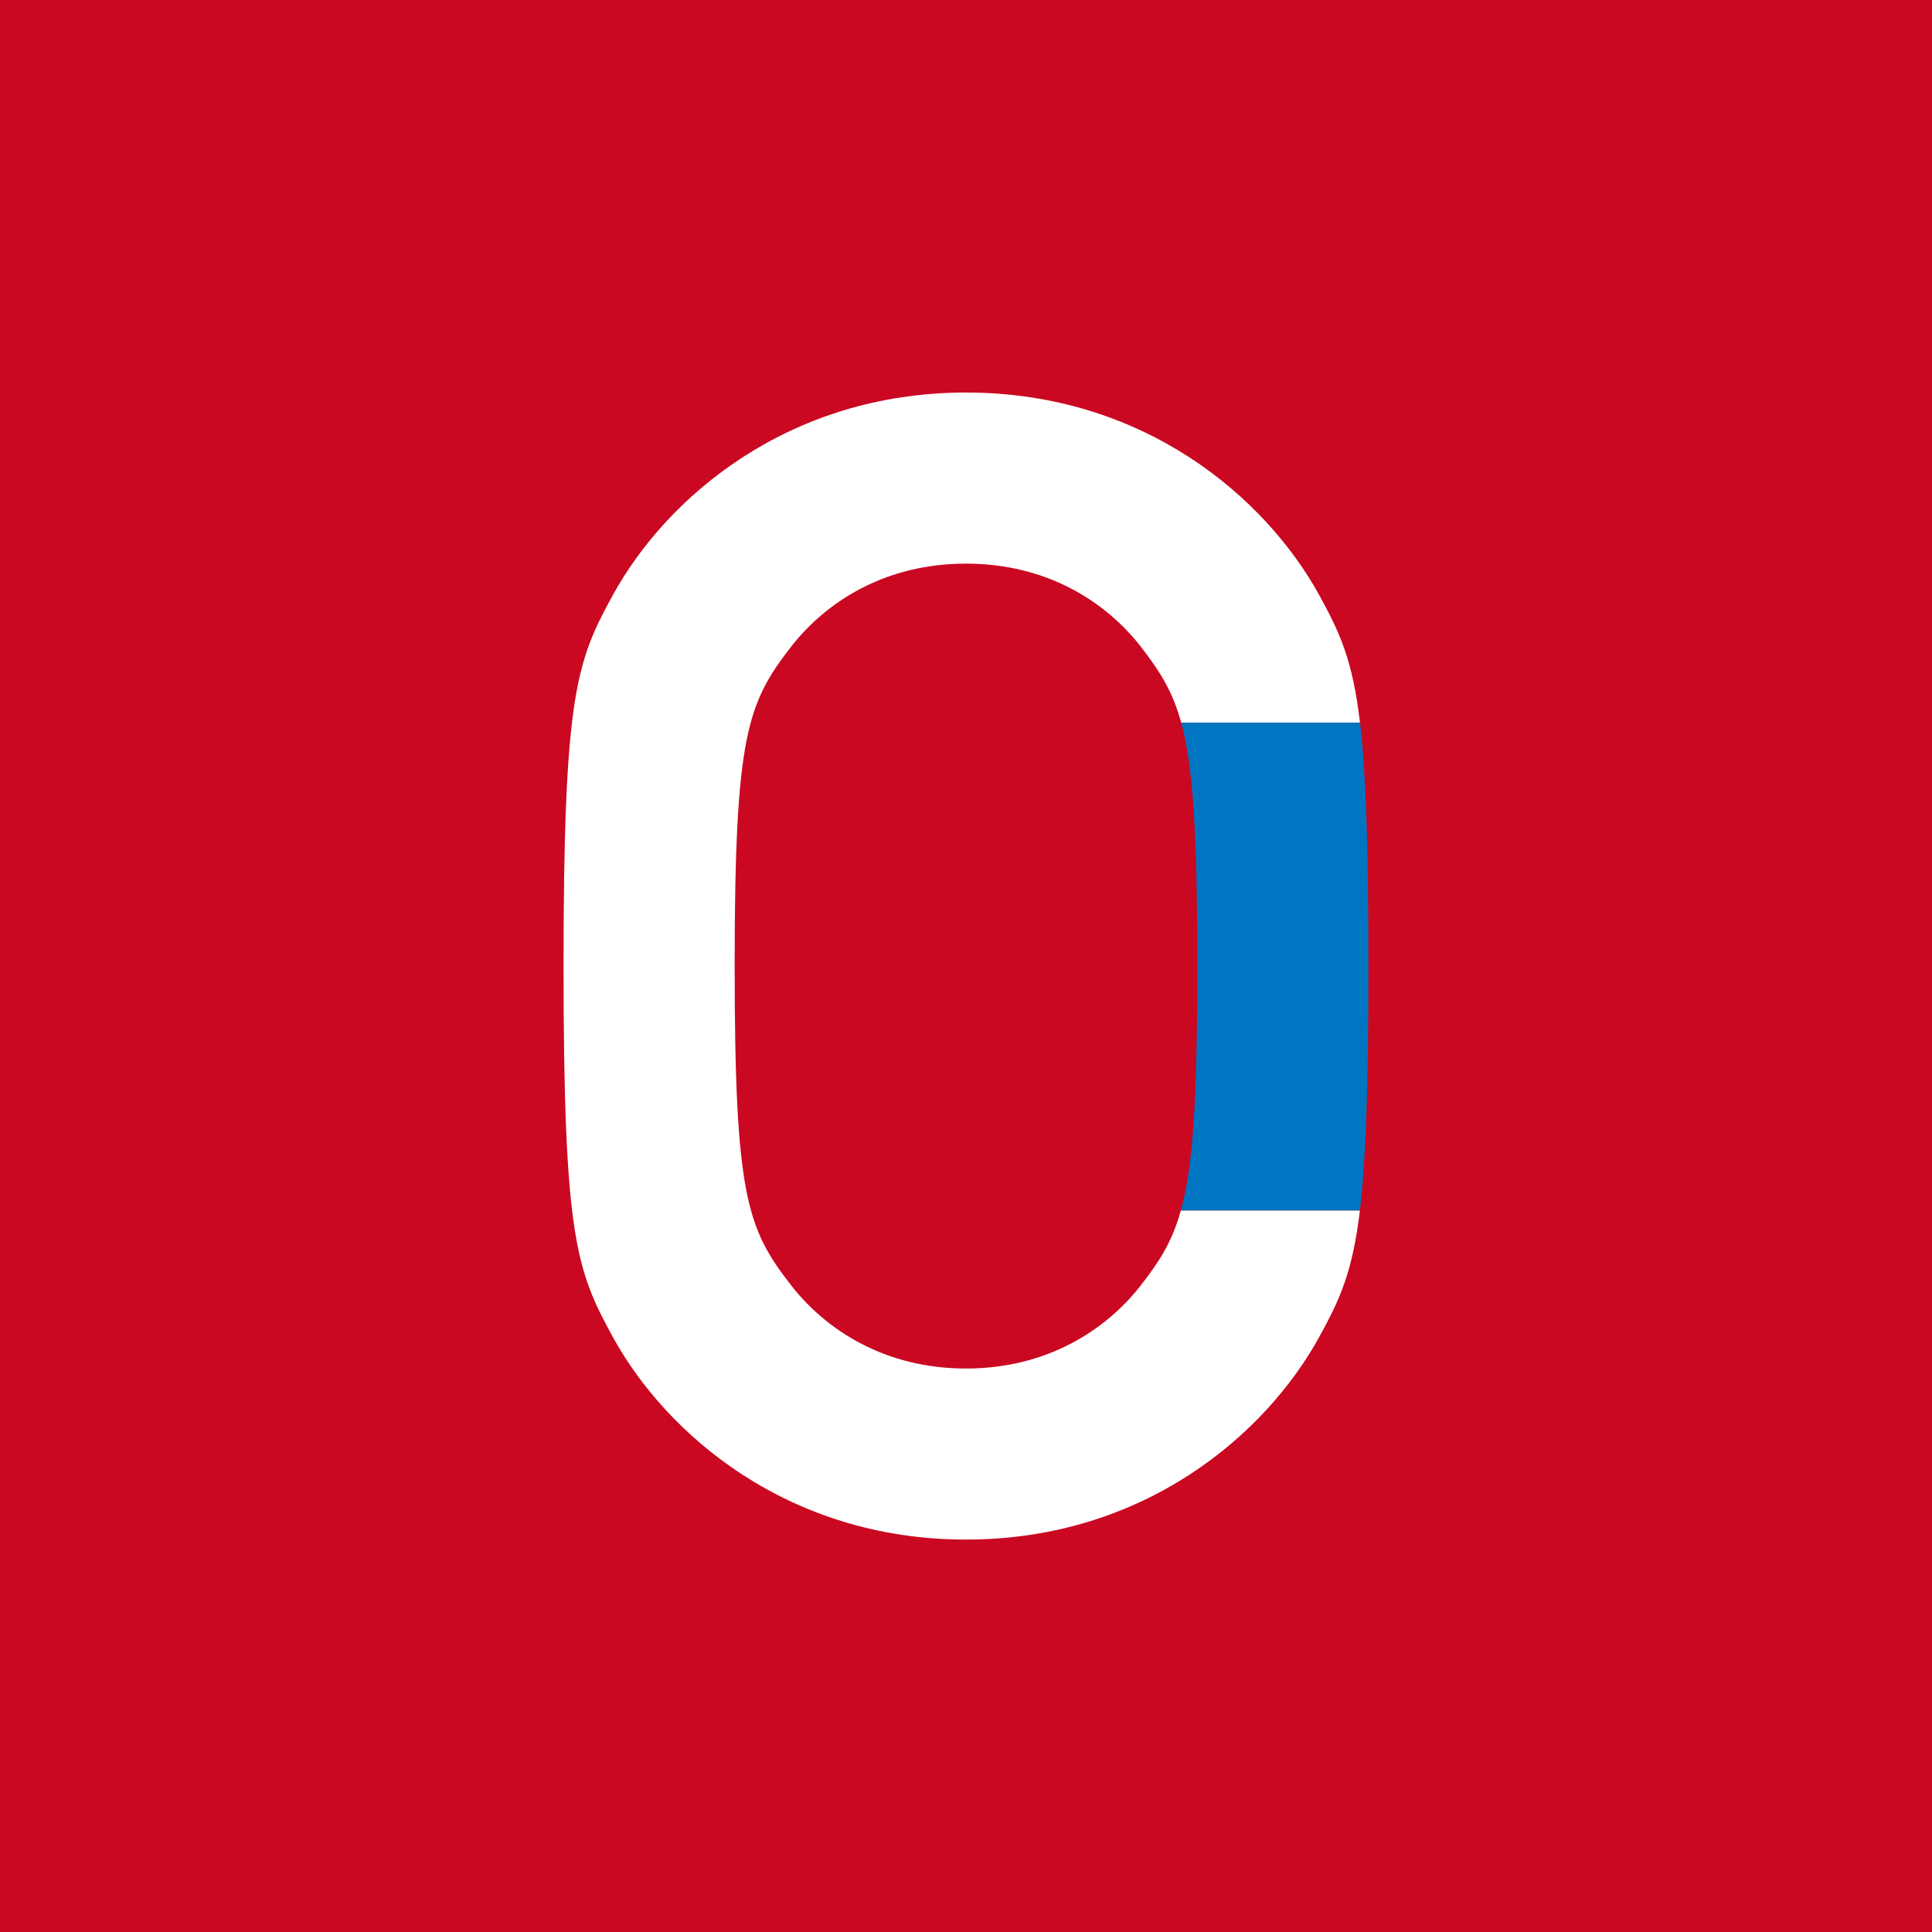
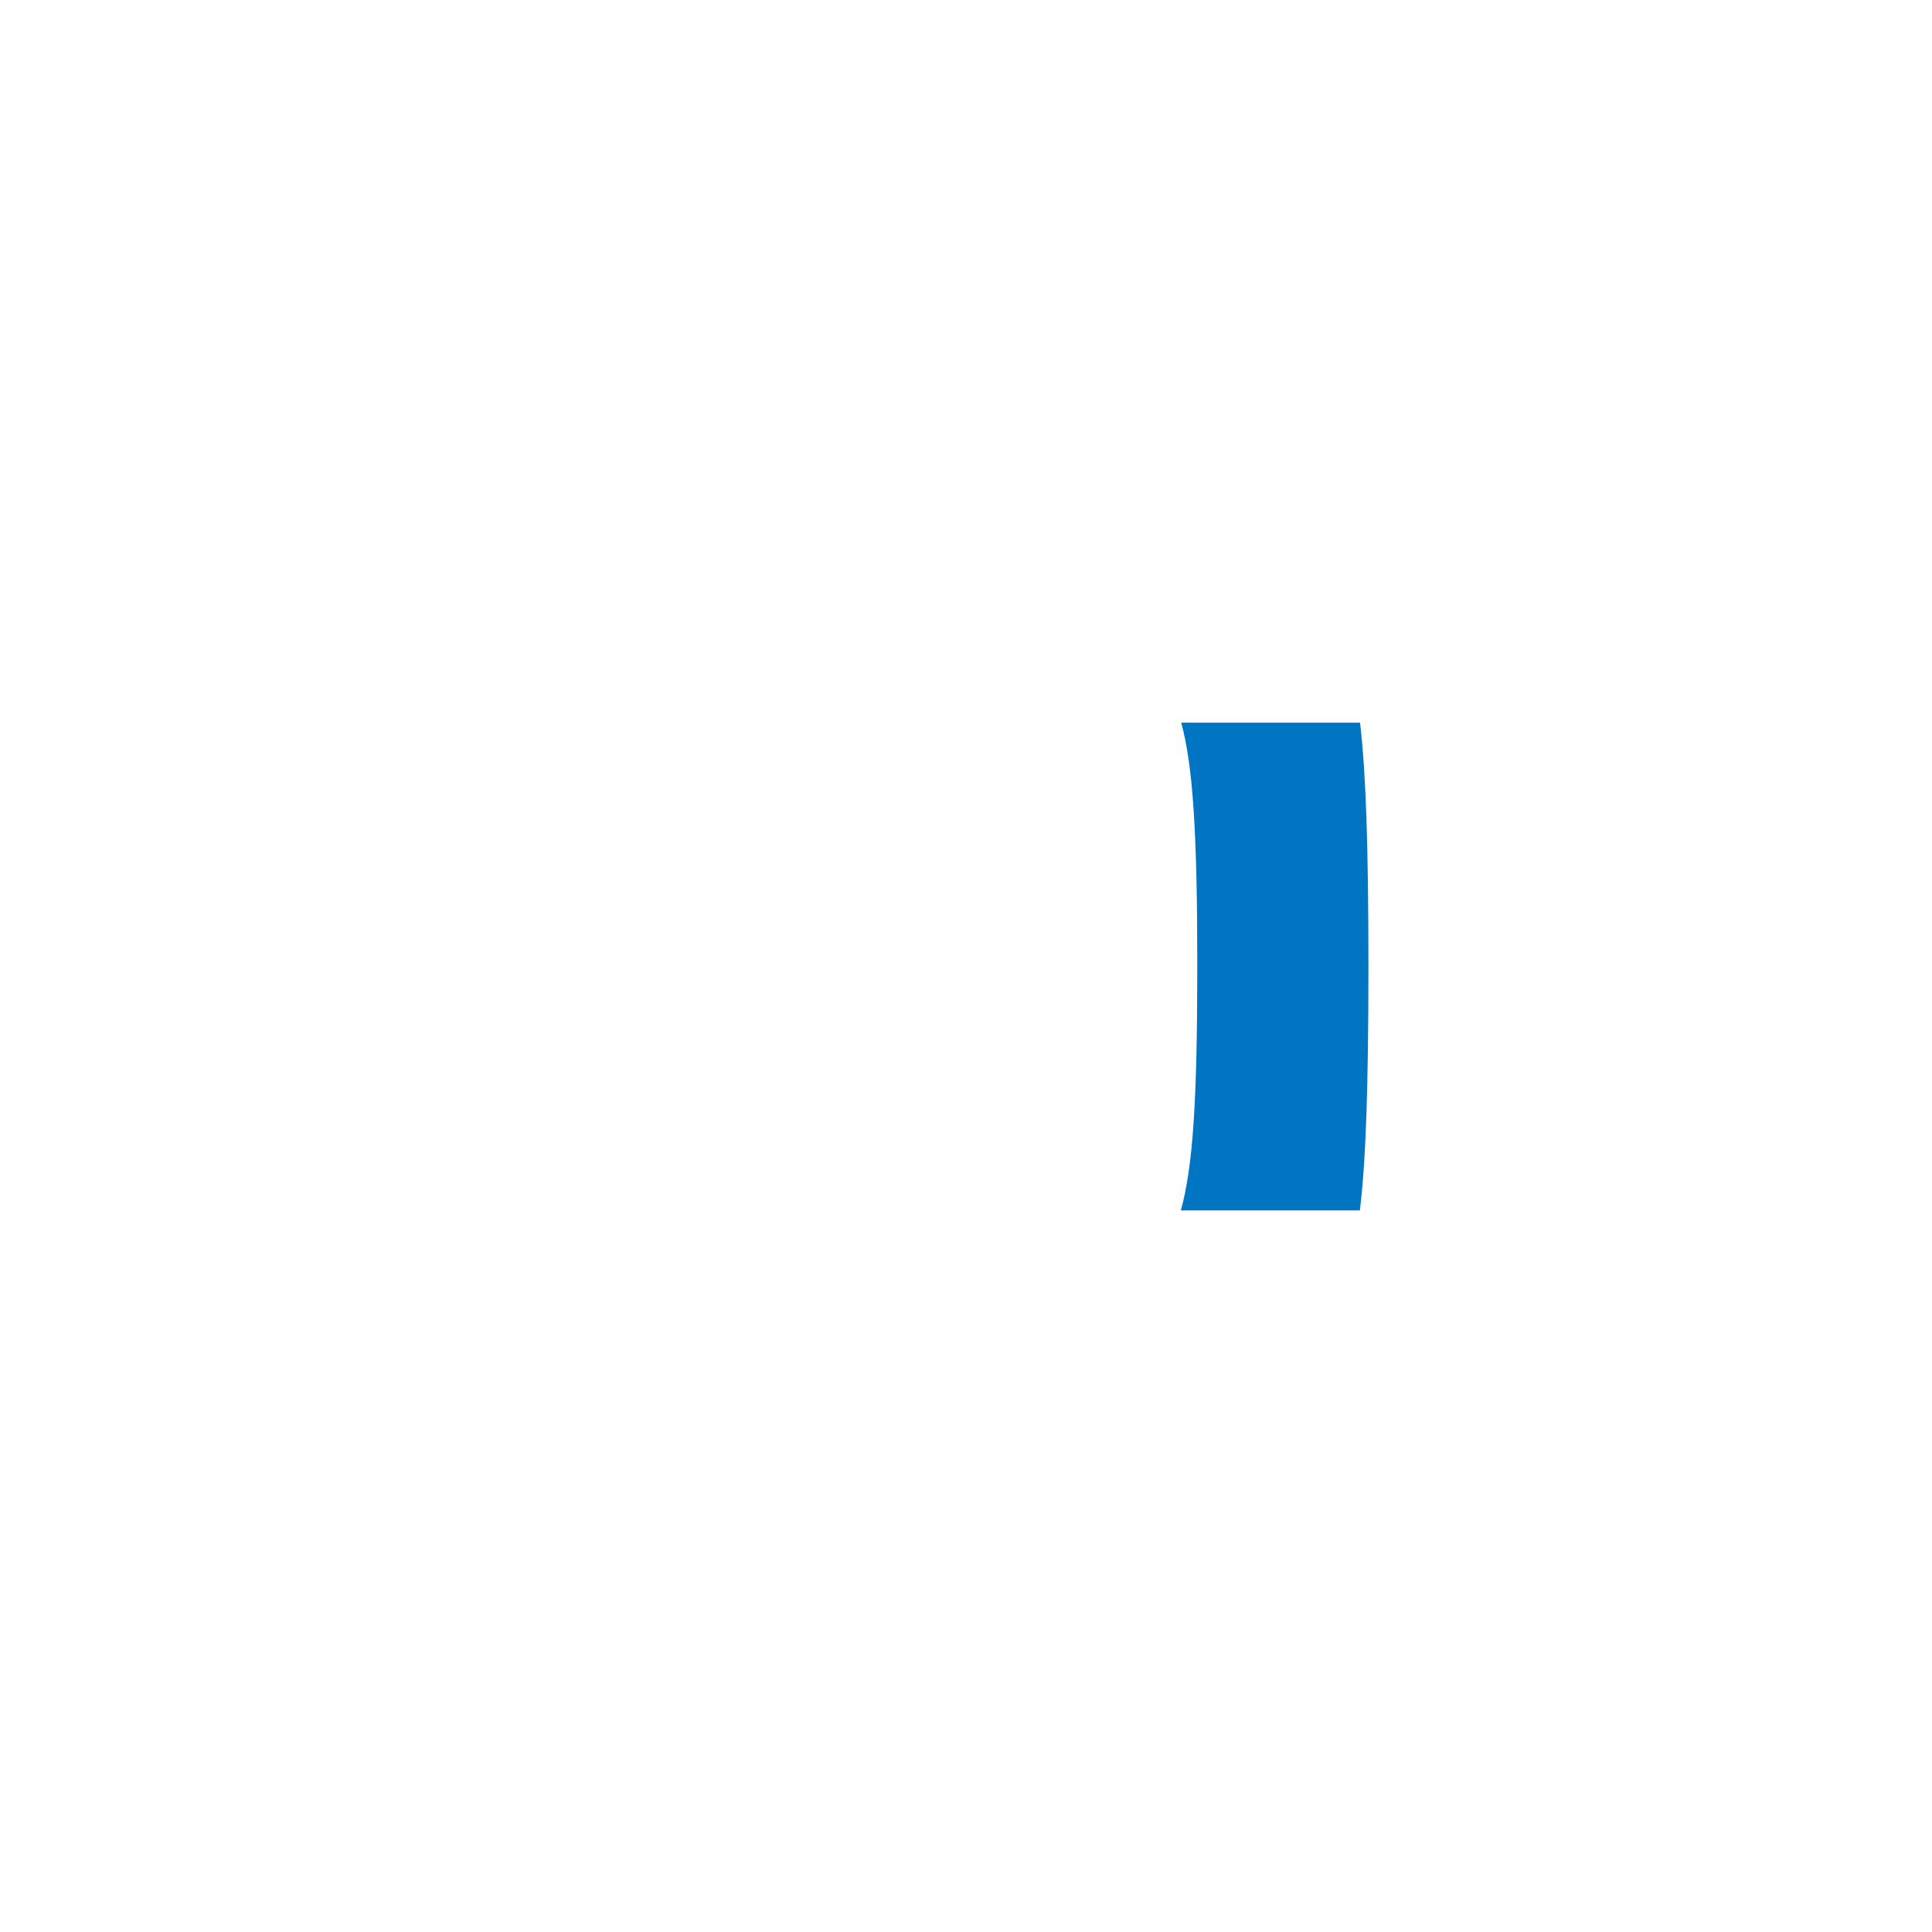
<svg xmlns="http://www.w3.org/2000/svg" id="_レイヤー_2" width="69" height="69" viewBox="0 0 69 69">
  <defs>
    <style>.cls-1{fill:#fff;}.cls-2{fill:#ca0821;}.cls-3{fill:#0075c1;}</style>
  </defs>
  <g id="_本文">
    <g>
-       <rect class="cls-2" width="69" height="69" />
      <g>
-         <path class="cls-1" d="M42.173,43.23c-.314,1.138-.782,1.843-1.449,2.7-1.245,1.583-3.34,2.946-6.224,2.946s-4.98-1.363-6.226-2.946c-1.585-2.036-2.036-3.166-2.036-11.428s.451-9.392,2.036-11.431c1.245-1.584,3.34-2.941,6.226-2.941s4.979,1.357,6.224,2.941c.674,.871,1.145,1.579,1.462,2.741h6.386c-.268-2.265-.727-3.225-1.453-4.551-1.925-3.507-6.28-7.242-12.619-7.242s-10.697,3.735-12.617,7.242c-1.301,2.375-1.756,3.564-1.756,13.242s.456,10.864,1.756,13.239c1.921,3.508,6.28,7.243,12.617,7.243s10.694-3.734,12.619-7.243c.721-1.317,1.181-2.276,1.449-4.511h-6.395Z" />
+         <path class="cls-1" d="M42.173,43.23c-.314,1.138-.782,1.843-1.449,2.7-1.245,1.583-3.34,2.946-6.224,2.946s-4.98-1.363-6.226-2.946c-1.585-2.036-2.036-3.166-2.036-11.428s.451-9.392,2.036-11.431c1.245-1.584,3.34-2.941,6.226-2.941s4.979,1.357,6.224,2.941h6.386c-.268-2.265-.727-3.225-1.453-4.551-1.925-3.507-6.28-7.242-12.619-7.242s-10.697,3.735-12.617,7.242c-1.301,2.375-1.756,3.564-1.756,13.242s.456,10.864,1.756,13.239c1.921,3.508,6.28,7.243,12.617,7.243s10.694-3.734,12.619-7.243c.721-1.317,1.181-2.276,1.449-4.511h-6.395Z" />
        <path class="cls-3" d="M42.76,34.501c0,4.777-.151,7.165-.587,8.728h6.395c.215-1.797,.304-4.419,.304-8.728,0-4.28-.088-6.894-.299-8.691h-6.386c.423,1.564,.573,3.952,.573,8.691Z" />
      </g>
    </g>
  </g>
</svg>